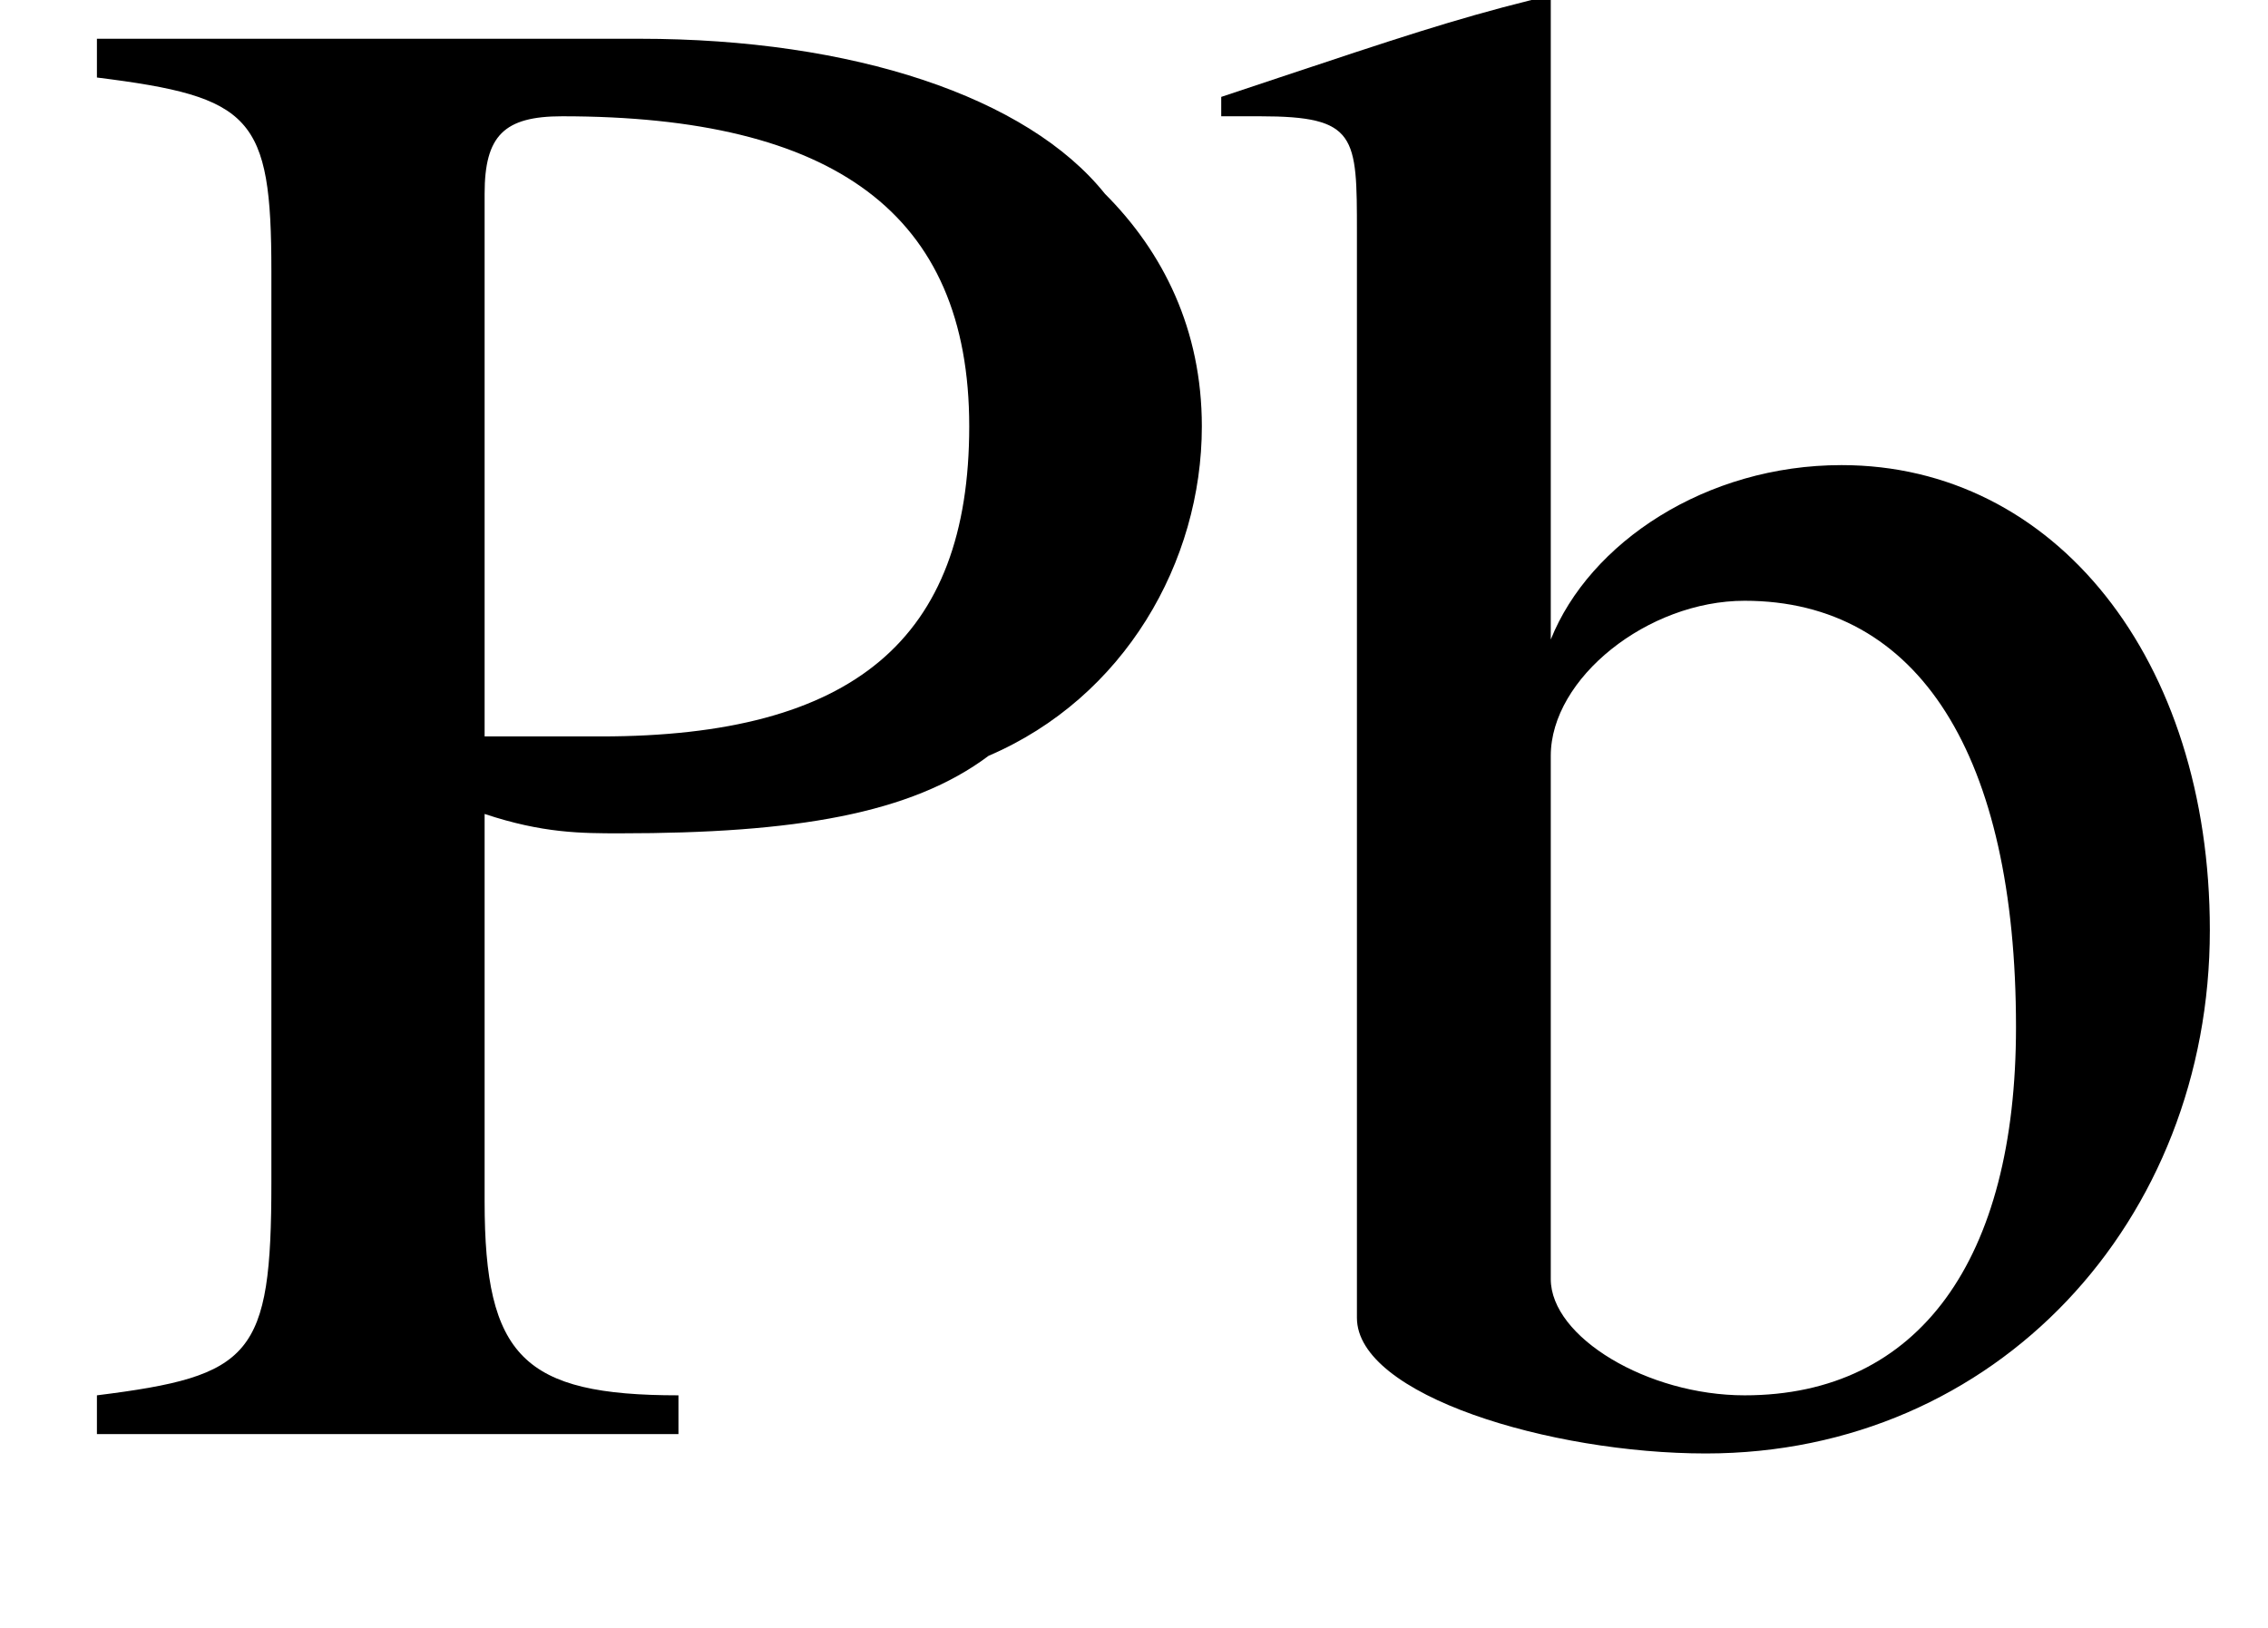
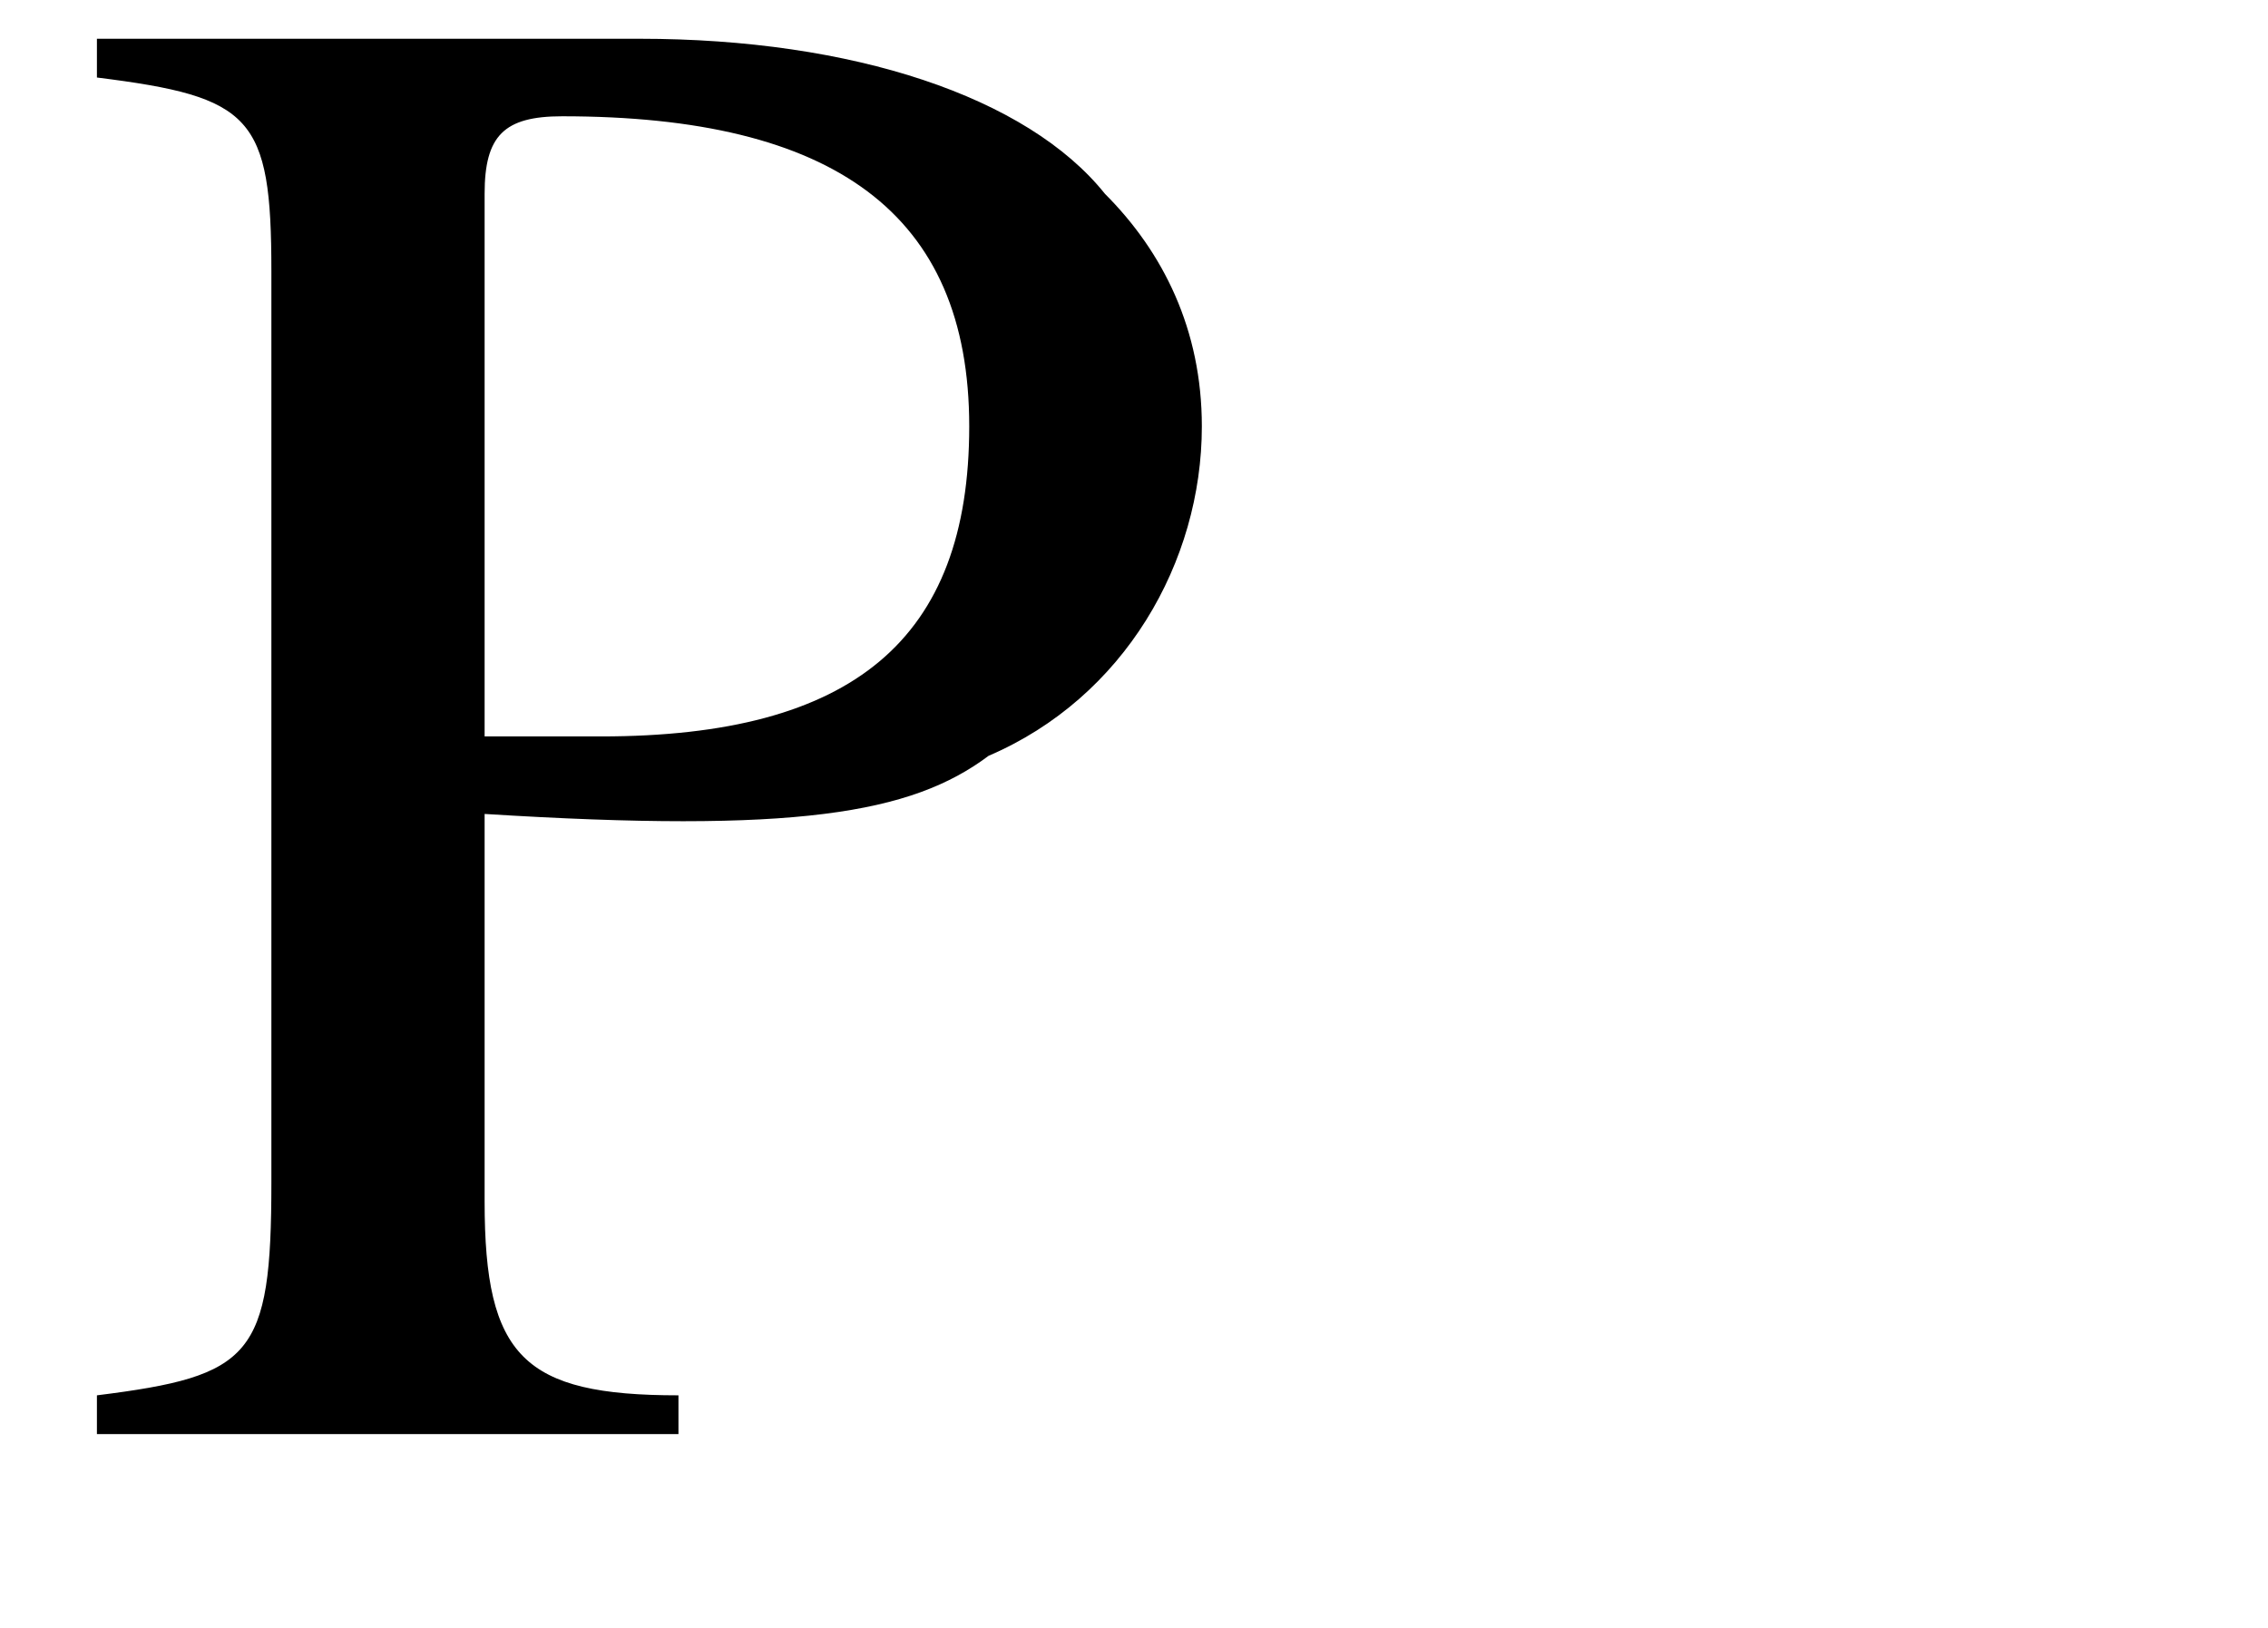
<svg xmlns="http://www.w3.org/2000/svg" xmlns:xlink="http://www.w3.org/1999/xlink" version="1.1" width="11.7pt" height="8.4pt" viewBox="23.9 3.6 11.7 8.4">
  <defs>
-     <path id="g2-80" d="M2.2-3.2C2.5-3.1 2.7-3.1 2.9-3.1C3.8-3.1 4.4-3.2 4.8-3.5C5.5-3.8 5.9-4.5 5.9-5.2C5.9-5.7 5.7-6.1 5.4-6.4C5-6.9 4.1-7.2 3-7.2H.2V-7C1-6.9 1.1-6.8 1.1-6V-1.3C1.1-.4 1-.3 .2-.2V0H3.2V-.2C2.4-.2 2.2-.4 2.2-1.2V-3.2ZM2.2-6.4C2.2-6.7 2.3-6.8 2.6-6.8C4-6.8 4.7-6.3 4.7-5.2C4.7-4.1 4.1-3.6 2.8-3.6C2.6-3.6 2.4-3.6 2.2-3.6V-6.4Z" />
-     <path id="g2-98" d="M1.7-7.4L1.6-7.4C1.2-7.3 .9-7.2 .3-7L0-6.9V-6.8C.1-6.8 .1-6.8 .2-6.8C.7-6.8 .7-6.7 .7-6.2V-.6C.7-.2 1.7 .1 2.5 .1C4 .1 5.1-1.1 5.1-2.6C5.1-4 4.3-5 3.2-5C2.5-5 1.9-4.6 1.7-4.1V-7.4ZM1.7-3.5C1.7-3.9 2.2-4.3 2.7-4.3C3.6-4.3 4.1-3.5 4.1-2.1C4.1-.9 3.6-.2 2.7-.2C2.2-.2 1.7-.5 1.7-.8V-3.5Z" />
-     <path id="g4-45" d="M.1-2.7V-2.1H3V-2.7H.1Z" />
+     <path id="g2-80" d="M2.2-3.2C3.8-3.1 4.4-3.2 4.8-3.5C5.5-3.8 5.9-4.5 5.9-5.2C5.9-5.7 5.7-6.1 5.4-6.4C5-6.9 4.1-7.2 3-7.2H.2V-7C1-6.9 1.1-6.8 1.1-6V-1.3C1.1-.4 1-.3 .2-.2V0H3.2V-.2C2.4-.2 2.2-.4 2.2-1.2V-3.2ZM2.2-6.4C2.2-6.7 2.3-6.8 2.6-6.8C4-6.8 4.7-6.3 4.7-5.2C4.7-4.1 4.1-3.6 2.8-3.6C2.6-3.6 2.4-3.6 2.2-3.6V-6.4Z" />
  </defs>
  <g id="page1">
    <use x="24.2" y="11" xlink:href="#g2-80" />
    <use x="30.2" y="11" xlink:href="#g2-98" />
  </g>
</svg>